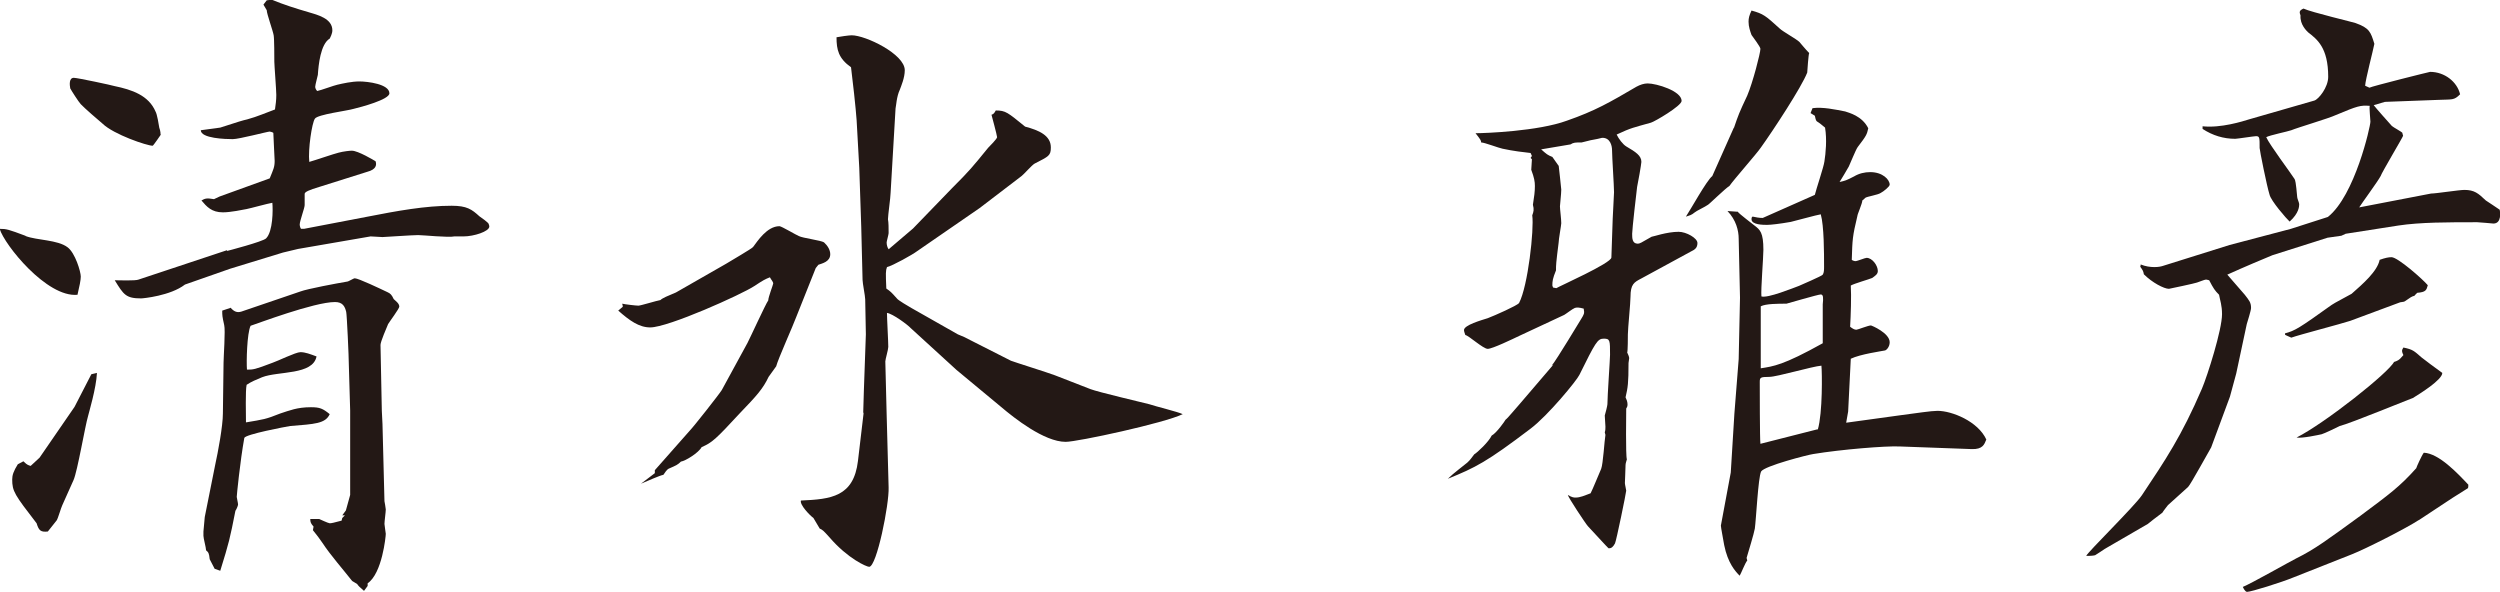
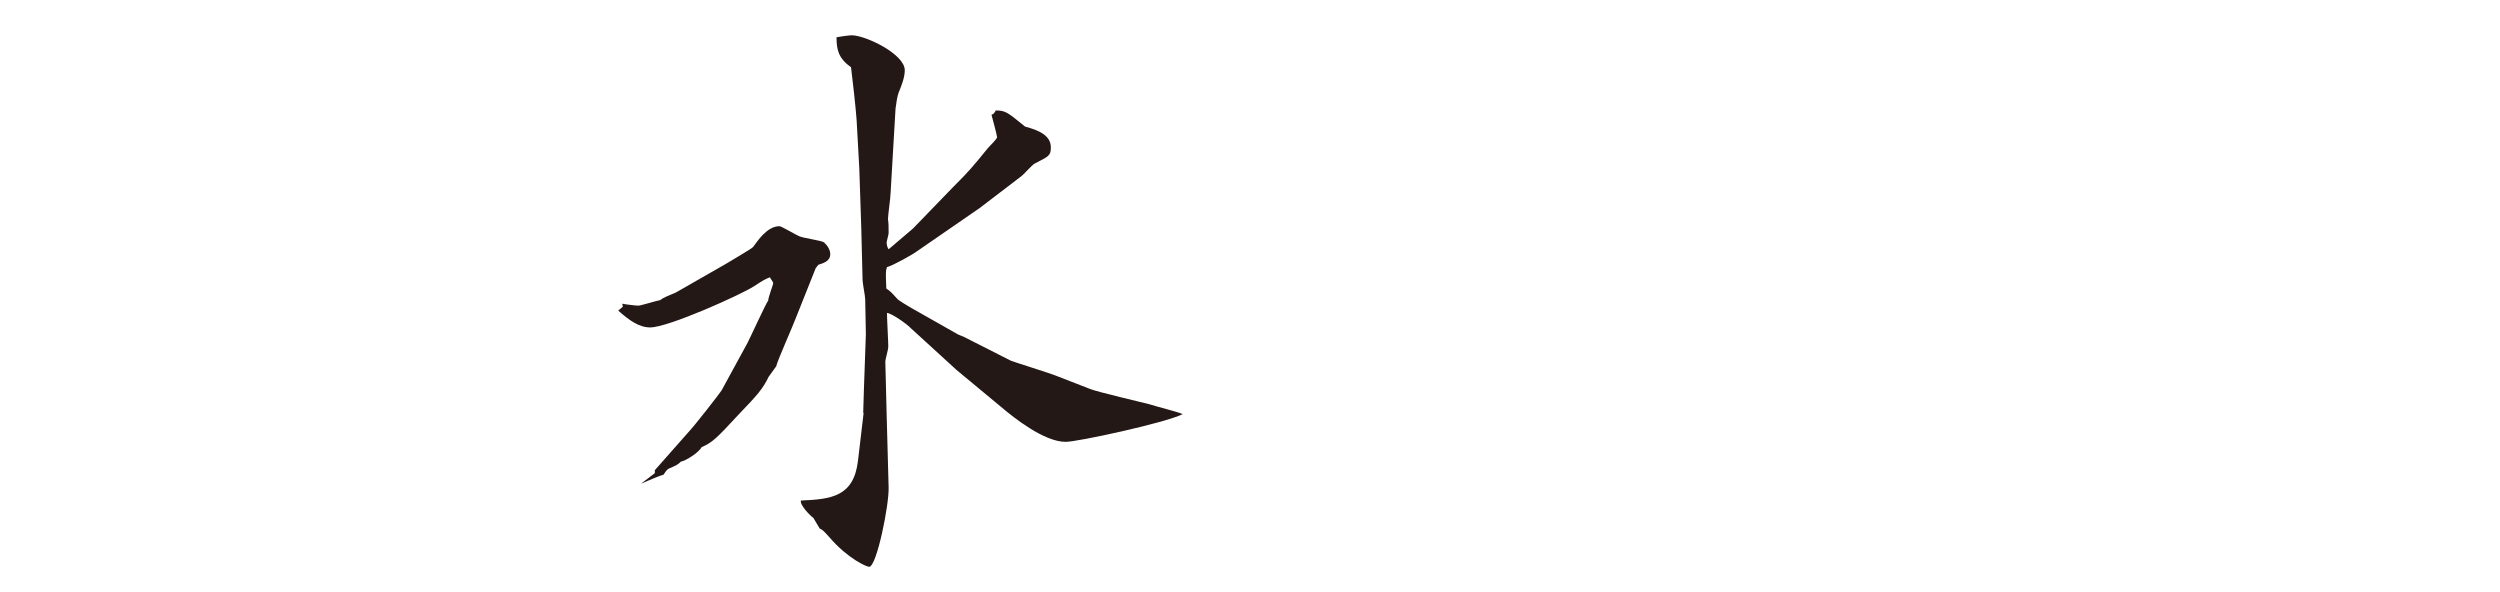
<svg xmlns="http://www.w3.org/2000/svg" id="_イヤー_1" viewBox="0 0 75.82 17.95">
  <defs>
    <style>.cls-1{fill:#231815;}</style>
  </defs>
-   <path class="cls-1" d="M.78,7.16c.34,.13,.97,.11,1.27,.34,.23,.17,.4,.74,.4,.89,0,.1-.04,.3-.1,.55-.93,.09-2.22-1.52-2.36-2,.21,0,.27,.02,.78,.21Zm-.06,6.84c.11,.11,.15,.11,.21,.13l.27-.25,1.06-1.54,.51-.99,.17-.04c-.02,.46-.25,1.22-.27,1.31-.09,.3-.32,1.67-.44,1.94l-.34,.76c-.04,.08-.13,.4-.17,.46-.09,.11-.25,.32-.27,.34-.21,.02-.27-.02-.34-.25-.67-.87-.74-.97-.74-1.33,0-.13,.04-.25,.17-.46l.17-.09ZM4.88,4.08s-.23,.34-.25,.34c-.17,0-1.18-.34-1.52-.67-.11-.09-.57-.49-.66-.59-.06-.06-.29-.42-.32-.48-.02-.11-.04-.32,.11-.32,.11,0,1.18,.23,1.23,.25,.53,.11,1.04,.28,1.25,.78,.04,.06,.1,.4,.11,.48,.04,.11,.04,.19,.04,.21Zm2.01,3.53s1.08-.28,1.18-.38c.21-.21,.21-.87,.19-1.08-.13,.02-.67,.17-.78,.19-.11,.02-.48,.1-.72,.1-.34,0-.49-.17-.65-.36,.11-.06,.15-.08,.38-.04l.17-.08,1.52-.55c.11-.27,.15-.34,.15-.53,0-.1-.04-.72-.04-.85-.02-.02-.1-.04-.11-.04-.06,0-.93,.23-1.12,.23-.21,0-.97-.02-.97-.27l.59-.08c.59-.19,.65-.21,.82-.25,.3-.08,.59-.21,.84-.3,.02-.15,.04-.27,.04-.44,0-.15-.06-.91-.06-1.01,0-.13,0-.7-.02-.8-.02-.13-.21-.65-.21-.76l-.1-.17,.1-.13,.15-.02c.36,.15,.74,.27,1.12,.38,.27,.08,.72,.19,.72,.55,0,.1-.06,.21-.08,.25-.28,.17-.34,.8-.36,1.1,0,.02-.08,.3-.08,.36,0,.04,.02,.09,.06,.13,.11-.02,.51-.17,.61-.19,.17-.04,.44-.1,.67-.1,.25,0,.91,.08,.91,.36,0,.19-.87,.42-1.08,.47-.19,.06-1.1,.17-1.18,.3-.09,.13-.21,.93-.17,1.31,.15-.04,.76-.25,.89-.28,.15-.04,.34-.06,.4-.06,.19,0,.67,.29,.72,.32,.04,.11,.02,.25-.25,.32l-1.46,.46c-.3,.09-.44,.15-.44,.21v.34c0,.09-.15,.48-.15,.59,0,.04,.02,.11,.04,.13h.09l1.88-.36c.97-.19,1.8-.34,2.6-.34,.46,0,.61,.11,.84,.32,.06,.04,.27,.19,.28,.23,0,.02,.02,.04,.02,.08,0,.15-.47,.3-.78,.3h-.28c-.17,.04-.95-.04-1.1-.04-.17,0-1.03,.06-1.08,.06s-.32-.02-.36-.02l-2.2,.38-.46,.11-1.6,.49-1.37,.48c-.44,.34-1.27,.42-1.33,.42-.46,0-.53-.11-.8-.55,.11,0,.63,.02,.72-.02l2.68-.89Zm.11,1.73c.1,.11,.19,.15,.32,.11l1.79-.61c.21-.08,1.12-.25,1.42-.3,.04,0,.19-.1,.23-.1,.11,0,.78,.32,.99,.42,.09,.04,.13,.08,.19,.21,.06,.06,.17,.13,.17,.23,0,.06-.3,.46-.34,.53-.04,.1-.23,.53-.23,.63l.04,2,.02,.4,.06,2.34s.04,.21,.04,.25c0,.08-.04,.36-.04,.44,0,.04,.04,.27,.04,.3,0,.08-.11,1.2-.55,1.5v.08l-.11,.15c-.13-.11-.17-.15-.21-.21l-.15-.09c-.25-.32-.67-.8-.89-1.14-.13-.19-.15-.21-.3-.4l.02-.11c-.08-.09-.1-.13-.1-.23h.27s.28,.13,.32,.13c.06,0,.13-.02,.36-.08l.02-.08,.08-.08h-.08l.11-.15,.13-.47v-2.56l-.04-1.37c0-.25-.06-1.54-.08-1.62-.04-.17-.11-.3-.34-.3-.63,0-2.37,.66-2.56,.72-.11,.23-.13,1.1-.11,1.33,.19,0,.23,0,.78-.21,.13-.04,.7-.32,.84-.32,.15,0,.3,.06,.49,.13-.11,.57-1.16,.44-1.65,.63-.19,.08-.32,.13-.47,.23-.04,.17-.02,.91-.02,1.14,.53-.09,.59-.09,1.04-.27,.28-.09,.51-.19,.93-.19,.27,0,.36,.04,.57,.21-.13,.29-.46,.3-1.2,.36-.13,.02-1.35,.25-1.39,.36-.13,.72-.23,1.75-.23,1.79,0,.02,.04,.19,.04,.23s-.06,.17-.08,.19c-.17,.86-.19,.95-.46,1.82l-.17-.06-.15-.29c-.02-.19-.04-.21-.11-.27,0-.08-.08-.36-.08-.44v-.13c0-.06,.04-.38,.04-.44l.32-1.6c.08-.36,.23-1.16,.23-1.54l.02-1.54c0-.17,.06-.99,.02-1.14-.06-.27-.06-.29-.06-.44l.27-.09Z" />
  <path class="cls-1" d="M18.89,9.29l-.02-.08c.08,.02,.42,.06,.49,.06s.55-.15,.67-.17c.06-.06,.23-.13,.47-.23l1.52-.87c.13-.08,.8-.47,.82-.51,.13-.17,.42-.63,.8-.63,.06,0,.51,.27,.59,.3,.11,.06,.67,.13,.76,.19,.11,.1,.19,.23,.19,.36,0,.23-.25,.28-.36,.32l-.08,.1-.59,1.48c-.09,.25-.55,1.27-.61,1.5l-.23,.32c-.17,.36-.36,.57-.87,1.1-.74,.8-.84,.89-1.16,1.03-.09,.17-.49,.42-.63,.44-.09,.09-.13,.11-.36,.21-.06,.02-.13,.13-.17,.19-.11,.02-.49,.19-.68,.27l.42-.32v-.09l1.06-1.2c.11-.11,.89-1.1,.97-1.23l.78-1.43c.06-.11,.55-1.18,.63-1.29,0-.1,.15-.48,.15-.51,0-.06-.06-.11-.1-.19-.15,.06-.19,.08-.48,.27-.38,.25-2.6,1.25-3.15,1.25-.34,0-.63-.21-.97-.51l.13-.11Zm7.29,3.21l.02-.67,.06-1.69c0-.17-.02-.91-.02-1.06,0-.1-.08-.49-.08-.59l-.04-1.61-.06-1.79-.08-1.44c-.02-.32-.13-1.31-.17-1.61-.38-.27-.44-.53-.44-.91,.1-.02,.38-.06,.46-.06,.42,0,1.61,.57,1.61,1.06,0,.23-.11,.48-.15,.59-.1,.21-.11,.49-.13,.57l-.15,2.56c0,.13-.08,.68-.08,.8,.02,.09,.02,.28,.02,.42,0,.04-.06,.25-.06,.28,0,.08,.02,.15,.06,.21l.74-.63,1.18-1.22c.55-.55,.61-.63,1.1-1.23,.04-.04,.27-.27,.27-.32s-.17-.68-.17-.68c.06-.02,.08-.04,.13-.13,.3,0,.36,.06,.89,.49,.42,.11,.78,.27,.78,.63,0,.25-.06,.27-.49,.49-.08,.04-.34,.34-.4,.38l-1.27,.97-1.9,1.31c-.13,.1-.74,.44-.91,.48-.04,.11-.04,.17-.02,.65,.13,.09,.15,.11,.32,.3,.04,.06,.34,.23,.44,.29l1.41,.8,.19,.08,1.42,.72c.1,.04,1.12,.36,1.33,.44l1.08,.42c.23,.09,1.56,.4,1.79,.46,.17,.06,.87,.23,1.01,.3-.55,.27-3.19,.84-3.55,.84-.65,0-1.56-.72-1.96-1.06l-1.35-1.12-1.39-1.27c-.09-.1-.55-.44-.72-.46,0,.17,.04,.87,.04,1.03,0,.08-.09,.38-.09,.44l.04,1.6,.06,2.22c.02,.51-.36,2.41-.59,2.41-.08,0-.65-.25-1.2-.89-.19-.21-.21-.23-.3-.27l-.19-.32c-.11-.08-.42-.4-.38-.53,.91-.04,1.6-.11,1.73-1.2l.17-1.44Z" />
-   <path class="cls-1" d="M47.06,11.09c.17-.21,.85-1.35,.89-1.41,.09-.15,.11-.17,.08-.32-.15-.04-.21-.04-.27-.02-.06,.02-.28,.19-.32,.21l-1.35,.63c-.21,.1-.83,.4-.97,.4s-.57-.4-.68-.42c-.02-.06-.04-.11-.04-.15,0-.15,.53-.3,.72-.36,.21-.08,.89-.38,.95-.46,.27-.51,.46-2.24,.4-2.66,.04-.11,.06-.17,.02-.32,.04-.25,.06-.4,.06-.57,0-.13-.02-.25-.11-.49l.02-.32-.04-.04,.04-.06-.04-.09c-.19-.02-.53-.06-.85-.13-.11-.02-.55-.19-.65-.19,0-.06-.02-.09-.17-.28,.29,0,1.9-.06,2.77-.38,.86-.3,1.29-.55,2.11-1.03,.11-.06,.23-.1,.34-.1,.27,0,1.03,.23,1.03,.53,0,.15-.82,.63-.93,.66-.53,.15-.59,.15-1.04,.36,.06,.13,.19,.3,.29,.36,.29,.17,.46,.28,.46,.47,0,.06-.11,.68-.13,.76-.02,.15-.15,1.29-.15,1.42s0,.3,.17,.3c.06,0,.09-.02,.42-.21,.04,0,.46-.15,.82-.15,.23,0,.57,.19,.57,.34,0,.08-.02,.15-.11,.21l-1.6,.87c-.21,.11-.32,.17-.32,.55,0,.19-.08,.97-.08,1.14,0,.06,0,.51-.02,.55,.02,.04,.06,.13,.06,.17,0,.02-.02,.13-.02,.15,0,.61-.02,.74-.09,1.04,.02,.04,.06,.13,.06,.21s-.02,.09-.04,.13c0,.15-.02,1.42,.02,1.54,0,.02-.04,.11-.04,.17,0,.09-.02,.53-.02,.55,0,.04,.04,.21,.04,.23,0,.06-.3,1.52-.34,1.6-.06,.11-.11,.15-.19,.15-.02,0-.53-.57-.63-.67-.06-.06-.61-.89-.61-.95,.13,.08,.19,.08,.23,.08,.15,0,.27-.06,.46-.13,.06-.11,.27-.63,.32-.74,.06-.15,.1-.87,.13-1.03l-.02-.08c.02-.06,.02-.11,.02-.17s-.02-.28-.02-.34c.02-.06,.08-.3,.08-.34,0-.25,.08-1.37,.08-1.5,0-.44,0-.49-.19-.49s-.25,.11-.74,1.1c-.08,.17-.95,1.23-1.48,1.63-1.33,1.01-1.67,1.18-2.51,1.52,.17-.17,.51-.42,.59-.49,.1-.09,.13-.15,.21-.25,.1-.06,.44-.38,.53-.57,.15-.08,.4-.44,.42-.48,.08-.06,.32-.36,.44-.49l1.01-1.18Zm.21-6.08s.08,.7,.08,.74c0,.13-.04,.46-.04,.51,0,.08,.04,.38,.04,.51,0,.06-.08,.49-.08,.59-.08,.63-.08,.68-.08,.84-.1,.25-.11,.32-.11,.46l.02,.06,.1,.02c.09-.06,1.67-.76,1.67-.93l.04-1.18c0-.06,.04-.72,.04-.8,0-.19-.06-1.08-.06-1.27,0-.15-.06-.38-.29-.38-.04,0-.06,.02-.29,.06-.04,0-.32,.08-.34,.08-.19,0-.25,0-.34,.06l-.89,.15c.17,.15,.19,.17,.34,.23l.19,.27Zm5.32-1.14c.13-.38,.15-.44,.4-.97,.17-.4,.4-1.29,.4-1.42,0-.06-.23-.36-.27-.42-.04-.11-.09-.25-.09-.4,0-.11,.02-.19,.09-.34,.36,.1,.42,.15,.86,.55,.08,.08,.51,.32,.59,.4,.02,.02,.19,.23,.3,.34-.02,0-.06,.57-.06,.59-.17,.44-1.03,1.75-1.41,2.28-.13,.19-.82,.97-.95,1.16-.11,.06-.63,.57-.65,.57-.08,.06-.36,.19-.4,.23-.11,.09-.15,.09-.27,.13,.13-.19,.63-1.1,.8-1.23,0,0,.59-1.33,.65-1.46Zm.11,2.55c.06,.08,.44,.36,.51,.42,.17,.13,.27,.21,.27,.74,0,.23-.08,1.2-.06,1.41,.19,.06,.95-.25,1.14-.32,.04-.02,.7-.3,.72-.34,.04-.06,.04-.15,.04-.25,0-.4,0-1.23-.1-1.58-.13,.02-.74,.19-.91,.23-.34,.06-.61,.09-.72,.09s-.47,0-.47-.17c0-.02,0-.08,.04-.08,.09,.02,.19,.04,.3,.04l1.58-.7c.04-.17,.27-.85,.29-1.01,.04-.25,.08-.67,.02-1.03-.04-.04-.21-.17-.25-.19-.04-.04-.04-.1-.06-.17l-.13-.08,.06-.15c.32-.04,.68,.04,.99,.1,.11,.04,.51,.13,.7,.51-.04,.19-.06,.23-.32,.57-.06,.08-.23,.51-.27,.59-.04,.08-.25,.42-.28,.47,.17-.04,.19-.04,.44-.17,.15-.09,.32-.13,.49-.13,.38,0,.59,.23,.59,.38,0,.06-.19,.21-.27,.25-.08,.06-.42,.11-.47,.15-.04,.04-.06,.06-.09,.08,0,.09-.15,.42-.15,.47-.15,.63-.15,.7-.17,1.33,.02,.02,.08,.04,.11,.04,.06,0,.29-.1,.34-.1,.17,0,.34,.23,.34,.4,0,.1-.09,.15-.17,.21-.09,.04-.55,.17-.65,.23,.02,.32,0,.91-.02,1.25,.08,.06,.13,.09,.19,.09,.04,0,.36-.13,.44-.13,.02,0,.57,.23,.57,.51,0,.15-.11,.25-.15,.25-.09,.02-.74,.11-1.03,.25l-.08,1.6-.06,.34,1.67-.23c.46-.06,.91-.13,1.1-.13,.44,0,1.23,.32,1.48,.87-.06,.15-.11,.3-.44,.29l-2.19-.08c-.42-.02-1.77,.09-2.62,.23-.15,.02-1.48,.36-1.58,.53-.09,.19-.15,1.44-.19,1.73-.02,.13-.21,.76-.25,.89l.02,.08c-.06,.06-.19,.4-.23,.46-.13-.13-.36-.38-.47-.93-.02-.13-.1-.53-.1-.59l.3-1.61,.11-1.79,.13-1.65,.04-1.86-.04-1.79c0-.25-.08-.57-.34-.84l.29,.02Zm2.43,6.61c.15-.51,.13-1.75,.11-1.94-.27,.02-1.35,.34-1.58,.34-.27,0-.29,.02-.29,.15,0,.17,0,1.75,.02,1.88l1.73-.44Zm-1.73-1.86c.38-.06,.68-.09,1.88-.76v-1.18c.02-.19,.02-.3-.06-.3s-1.03,.28-1.04,.28c-.25,0-.63,0-.78,.08v1.88Z" />
-   <path class="cls-1" d="M64.92,8.02c.15,.06,.29,.08,.42,.08s.21-.02,.27-.04l2.01-.63,1.86-.49,1.12-.36c.82-.65,1.29-2.75,1.29-2.89,0-.08-.04-.42-.02-.48-.29-.02-.36,0-1.03,.28-.21,.1-1.16,.38-1.35,.46-.11,.04-.65,.15-.76,.21,.1,.23,.74,1.08,.86,1.27,.02,.04,.04,.09,.08,.55,0,.04,.06,.17,.06,.21,0,.06,0,.27-.29,.53-.09-.08-.57-.63-.61-.82-.08-.25-.3-1.35-.3-1.41,0-.32,0-.36-.11-.36-.06,0-.57,.08-.63,.08q-.53,0-.99-.3v-.08c.55,.06,1.22-.15,1.41-.21l1.98-.57c.13-.04,.42-.4,.42-.72,0-.89-.34-1.14-.61-1.35-.04-.04-.25-.23-.23-.51-.04-.11-.04-.15,.09-.21,.23,.11,1.54,.42,1.58,.44,.42,.15,.46,.27,.57,.63-.04,.21-.27,1.08-.28,1.27l.13,.06c.06-.04,1.82-.48,1.84-.48,.44,0,.82,.3,.91,.68-.19,.19-.23,.15-.68,.17l-1.6,.06-.34,.1c.06,.08,.44,.51,.55,.63,.04,.04,.29,.17,.32,.21,0,.04,.02,.06,.02,.09s-.65,1.12-.68,1.22c-.09,.17-.57,.82-.65,.95l2.18-.42c.15,0,.85-.11,1.01-.11,.3,0,.42,.1,.65,.32,.04,.02,.34,.23,.42,.28,.02,.08,.06,.42-.19,.42-.02,0-.42-.04-.49-.04-.89,0-1.73,0-2.39,.1l-1.6,.25-.13,.06-.42,.06-1.67,.53c-.15,.06-.91,.38-1.37,.59,.08,.09,.46,.53,.53,.61,.13,.17,.19,.23,.19,.4,0,.08-.11,.42-.13,.49l-.32,1.5-.19,.7-.57,1.54c-.04,.06-.63,1.14-.7,1.2l-.61,.55s-.15,.19-.17,.23c-.15,.11-.42,.32-.44,.34l-1.31,.76s-.25,.17-.29,.19c-.08,.02-.19,.02-.27,.02,.06-.13,1.46-1.5,1.69-1.84,.72-1.08,1.2-1.79,1.82-3.23,.17-.4,.61-1.79,.61-2.26,0-.27-.06-.42-.09-.59-.13-.13-.17-.19-.3-.44-.02,0-.06-.02-.1-.02s-.23,.08-.27,.09c-.04,.02-.84,.19-.85,.19-.15,0-.51-.19-.76-.44-.02-.11-.04-.13-.11-.23l.02-.08Zm8.44,7.75c-.38,.25-1.6,.87-2.03,1.04l-1.77,.7c-.36,.15-1.29,.44-1.41,.44-.06,0-.11-.11-.13-.15,.27-.11,1.41-.76,1.63-.87,.55-.27,.95-.57,1.94-1.29,.87-.65,1.18-.87,1.69-1.44,0-.02,.17-.4,.23-.47,.46,.02,1.03,.63,1.35,.97,0,.02,0,.11-.02,.11-.06,.04-.4,.25-.46,.29l-1.03,.68Zm-.13-6.8c-.09,.02-.11,.04-.3,.17-.02,.02-.15,.02-.17,.04l-1.48,.55c-.27,.09-1.54,.42-1.79,.51-.04-.02-.19-.08-.19-.09v-.04c.3-.08,.42-.15,1.41-.86,.08-.06,.53-.29,.61-.34,.34-.3,.78-.68,.85-1.03,.17-.06,.27-.08,.36-.08,.19,0,.95,.67,1.1,.85-.04,.15-.06,.21-.32,.23l-.08,.08Zm-.63,2.01c.11-.04,.15-.04,.29-.21-.02-.04-.04-.09-.04-.13s.02-.06,.04-.1c.29,.06,.32,.1,.55,.3,.1,.08,.42,.32,.63,.47,0,.21-.68,.63-.89,.76-.02,0-1.92,.78-2.22,.85-.08,.04-.47,.23-.55,.25-.09,.02-.59,.13-.76,.1,.87-.44,2.81-1.98,2.96-2.3Z" />
</svg>